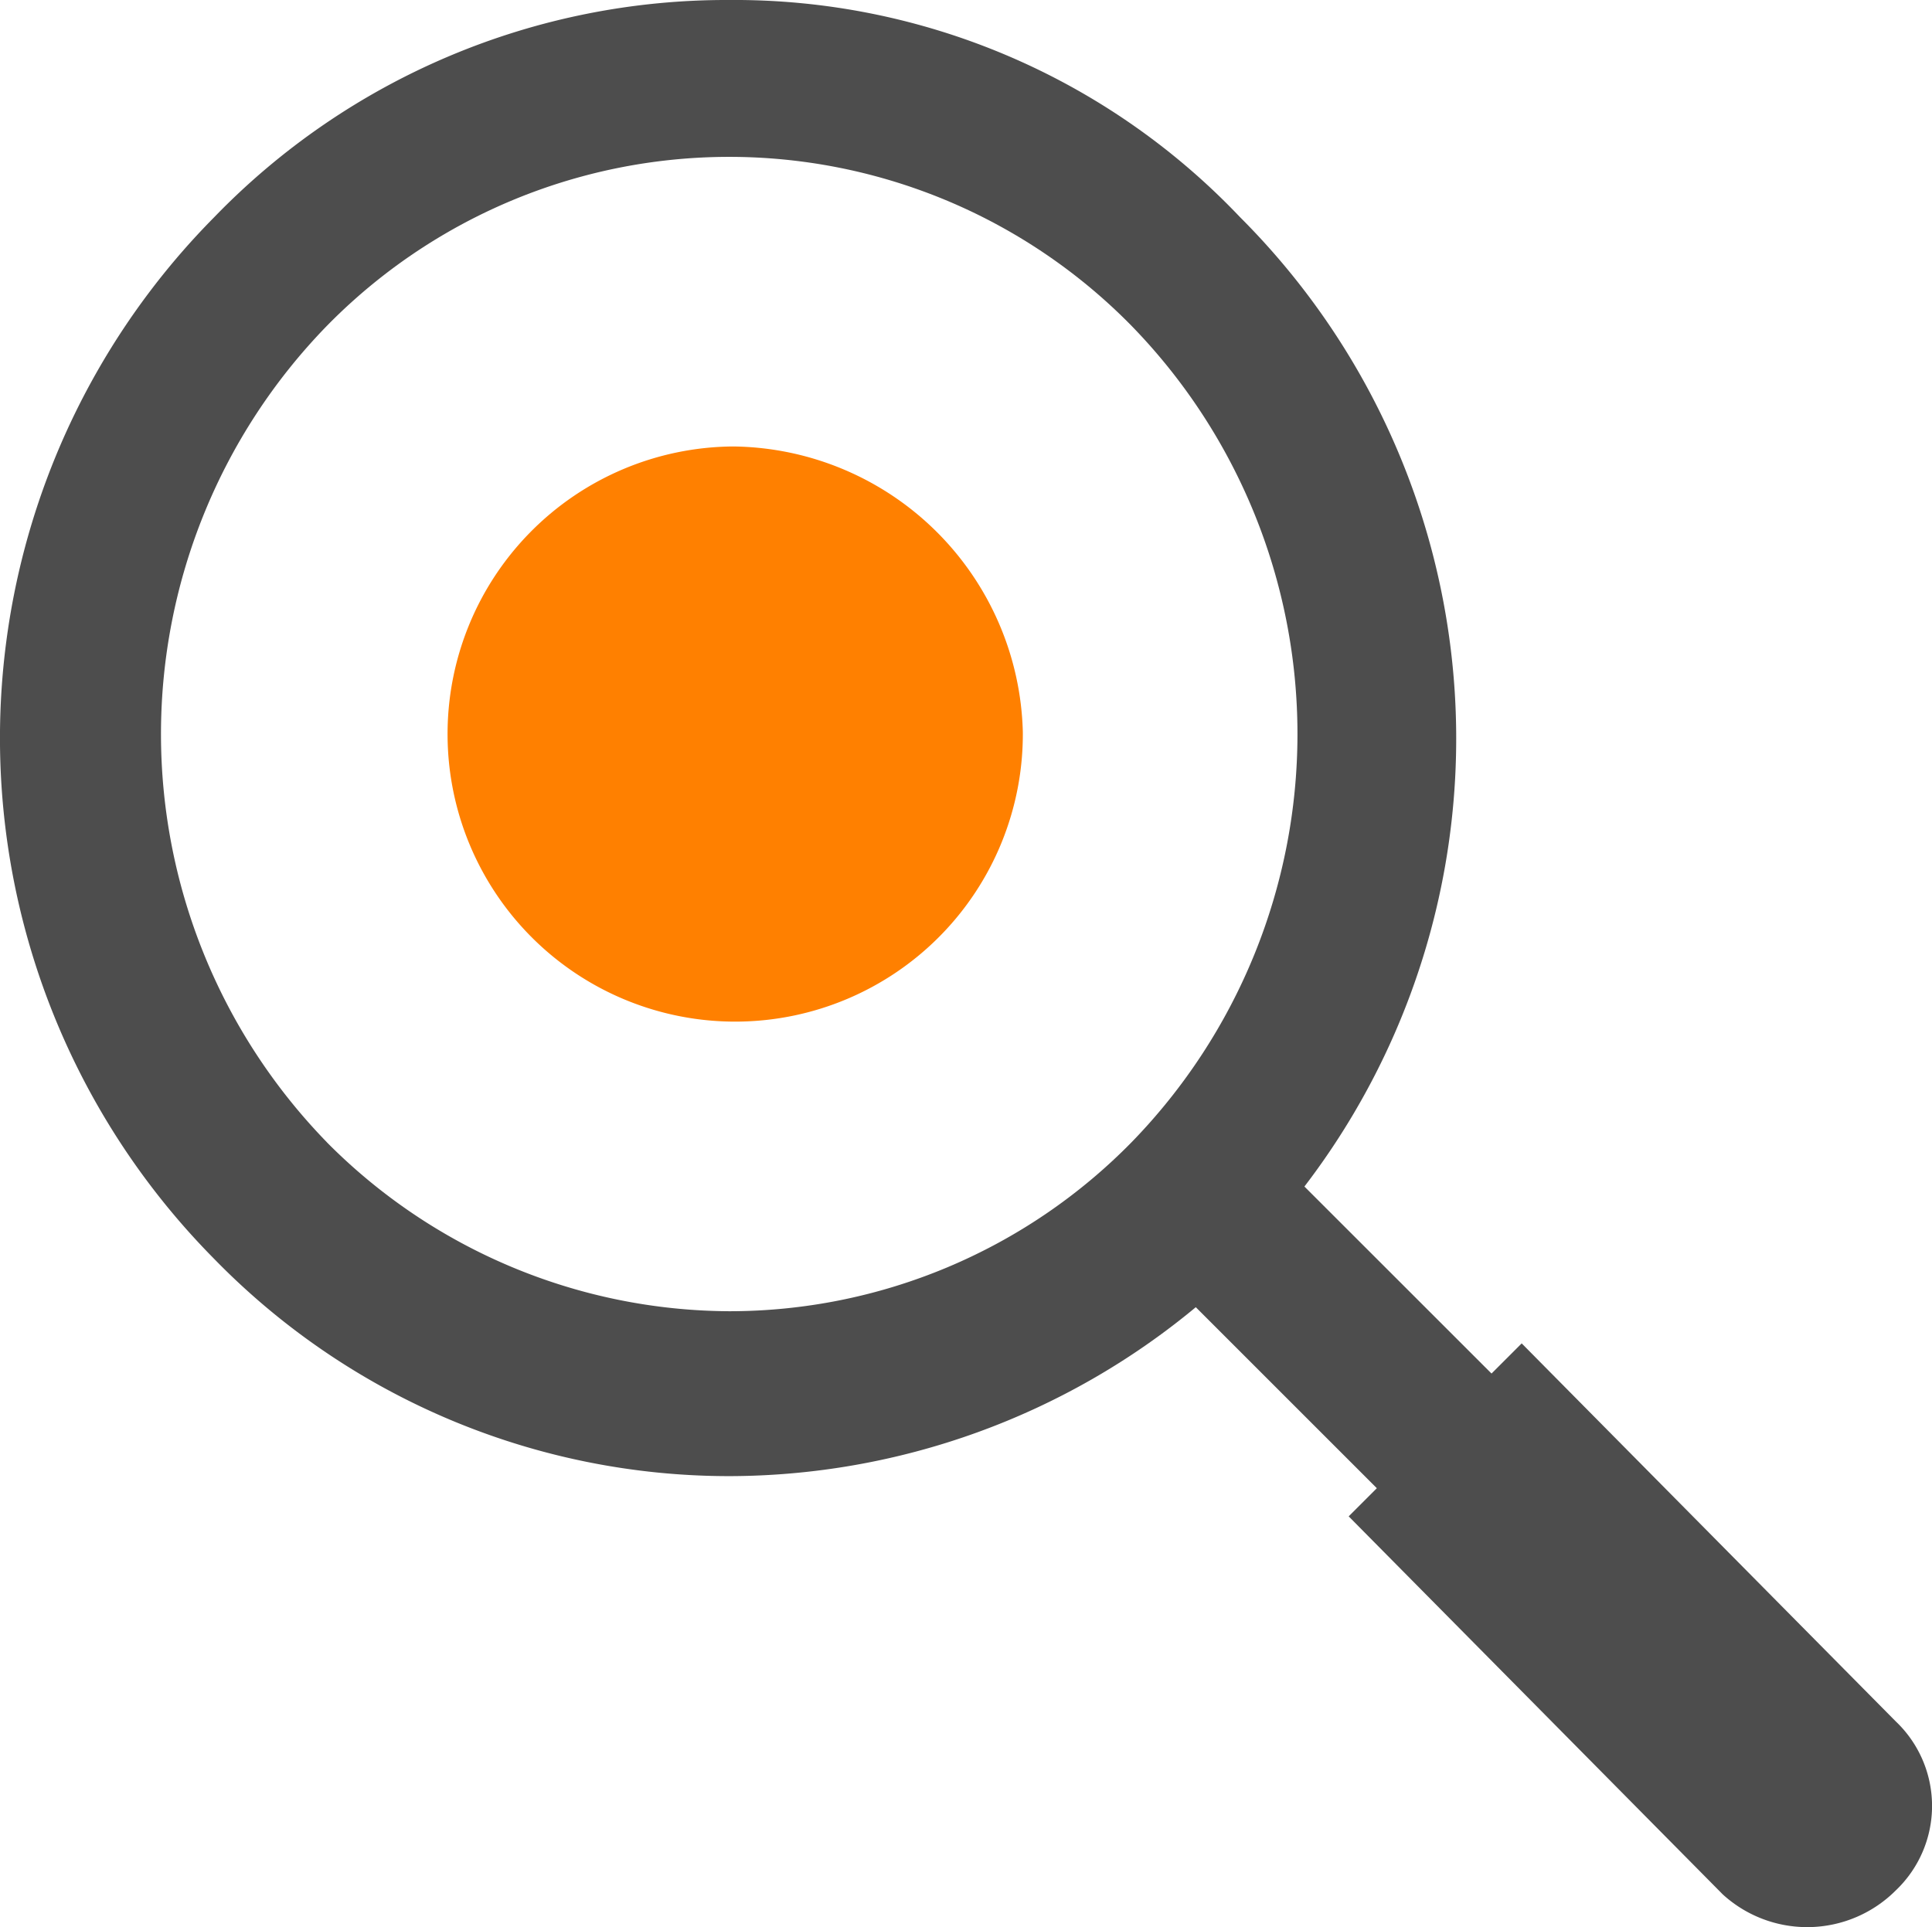
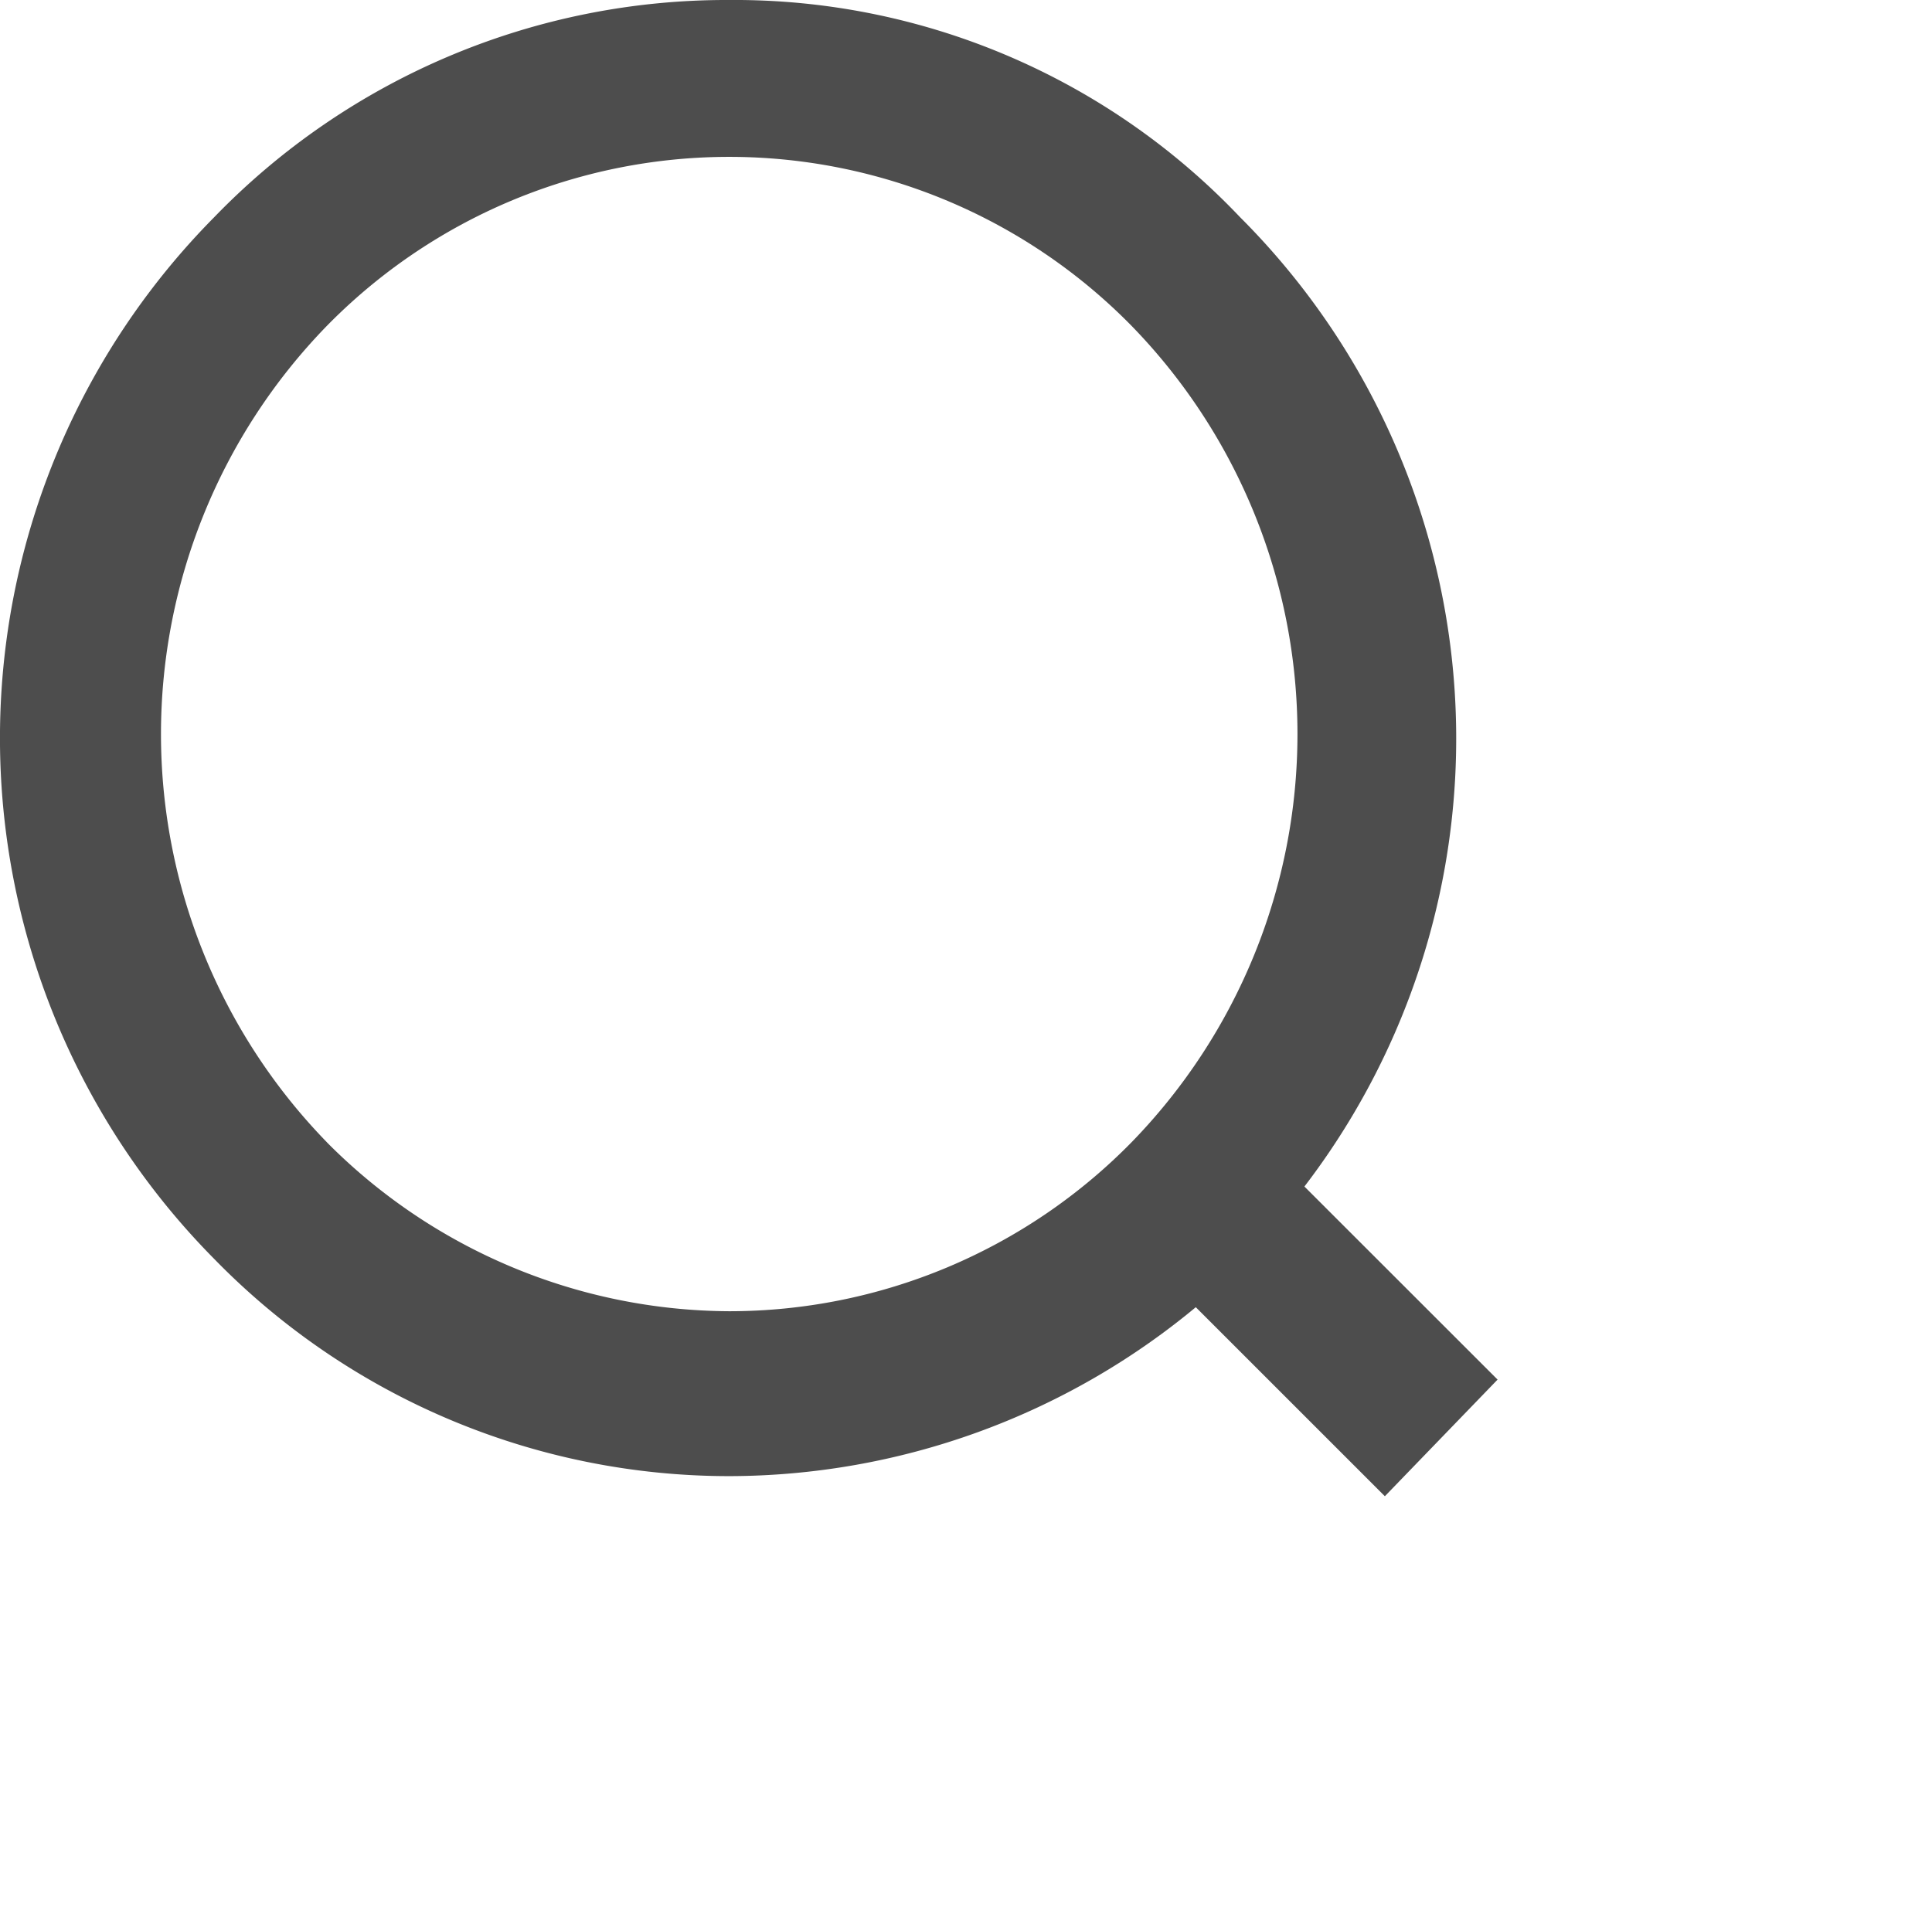
<svg xmlns="http://www.w3.org/2000/svg" width="61.311" height="61.168" viewBox="0 0 61.311 61.168">
  <g id="Group_682" data-name="Group 682" transform="translate(0.025)">
    <g id="Group_681" data-name="Group 681" transform="translate(-0.025)">
      <path id="Path_427" data-name="Path 427" d="M47.5,43.789,41.37,37.661A23.393,23.393,0,0,0,39.328,6.894,22.119,22.119,0,0,0,23.114,0,22.609,22.609,0,0,0,6.773,6.894a23.5,23.5,0,0,0,0,33.065,22.821,22.821,0,0,0,16.341,6.894,23.24,23.24,0,0,0,14.809-5.362l6,6Zm-37.15-7.532a18.575,18.575,0,0,1,0-25.916,17.879,17.879,0,0,1,25.533,0,18.575,18.575,0,0,1,0,25.916,17.87,17.87,0,0,1-12.766,5.362A18.091,18.091,0,0,1,10.348,36.257Z" transform="translate(0.025)" fill="#4d4d4d" />
-       <path id="Path_428" data-name="Path 428" d="M50.862,50.762h0a3.974,3.974,0,0,1-5.49.128L33.5,38.89l5.49-5.49,11.873,12A3.7,3.7,0,0,1,50.862,50.762Z" transform="translate(9.3 9.24)" fill="#4d4d4d" />
      <g id="Group_680" data-name="Group 680" transform="translate(14.203 14.171)">
        <g id="Group_679" data-name="Group 679">
-           <path id="Path_429" data-name="Path 429" d="M29.356,20.164A9.128,9.128,0,1,1,20.164,11.1,9.3,9.3,0,0,1,29.356,20.164Z" transform="translate(-11.1 -11.1)" fill="#ff8000" />
-         </g>
+           </g>
      </g>
    </g>
  </g>
</svg>